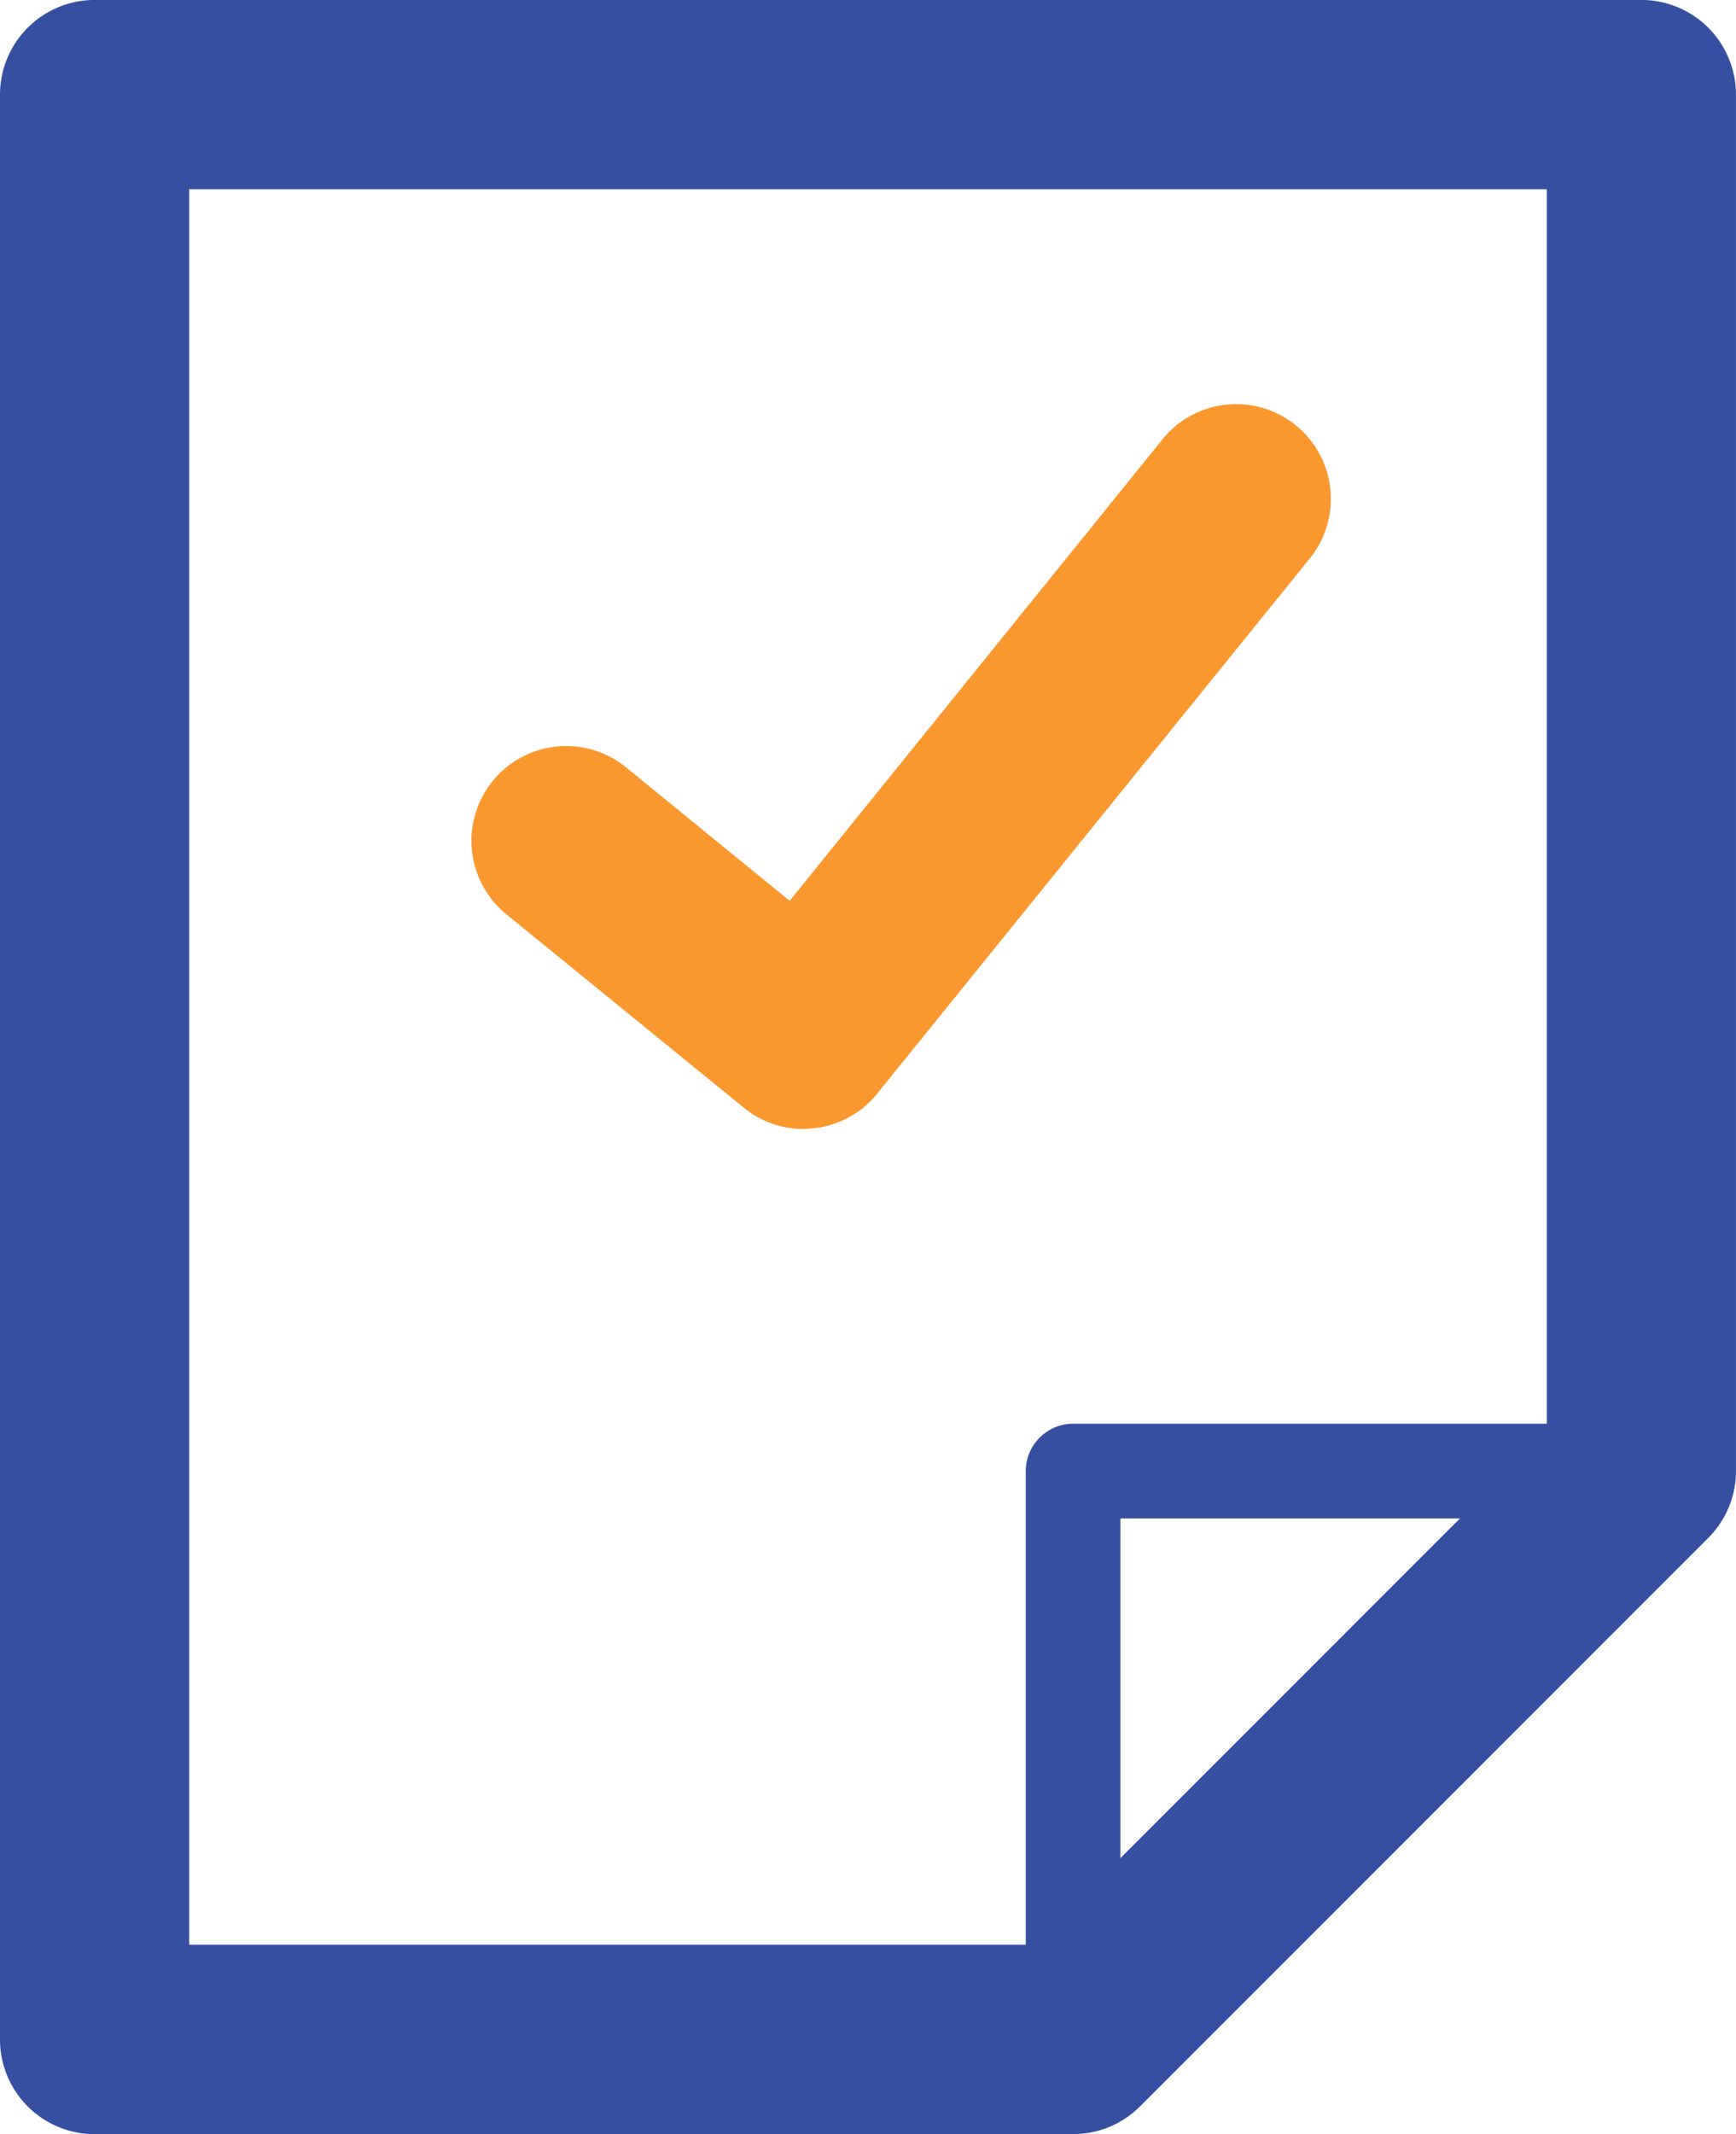
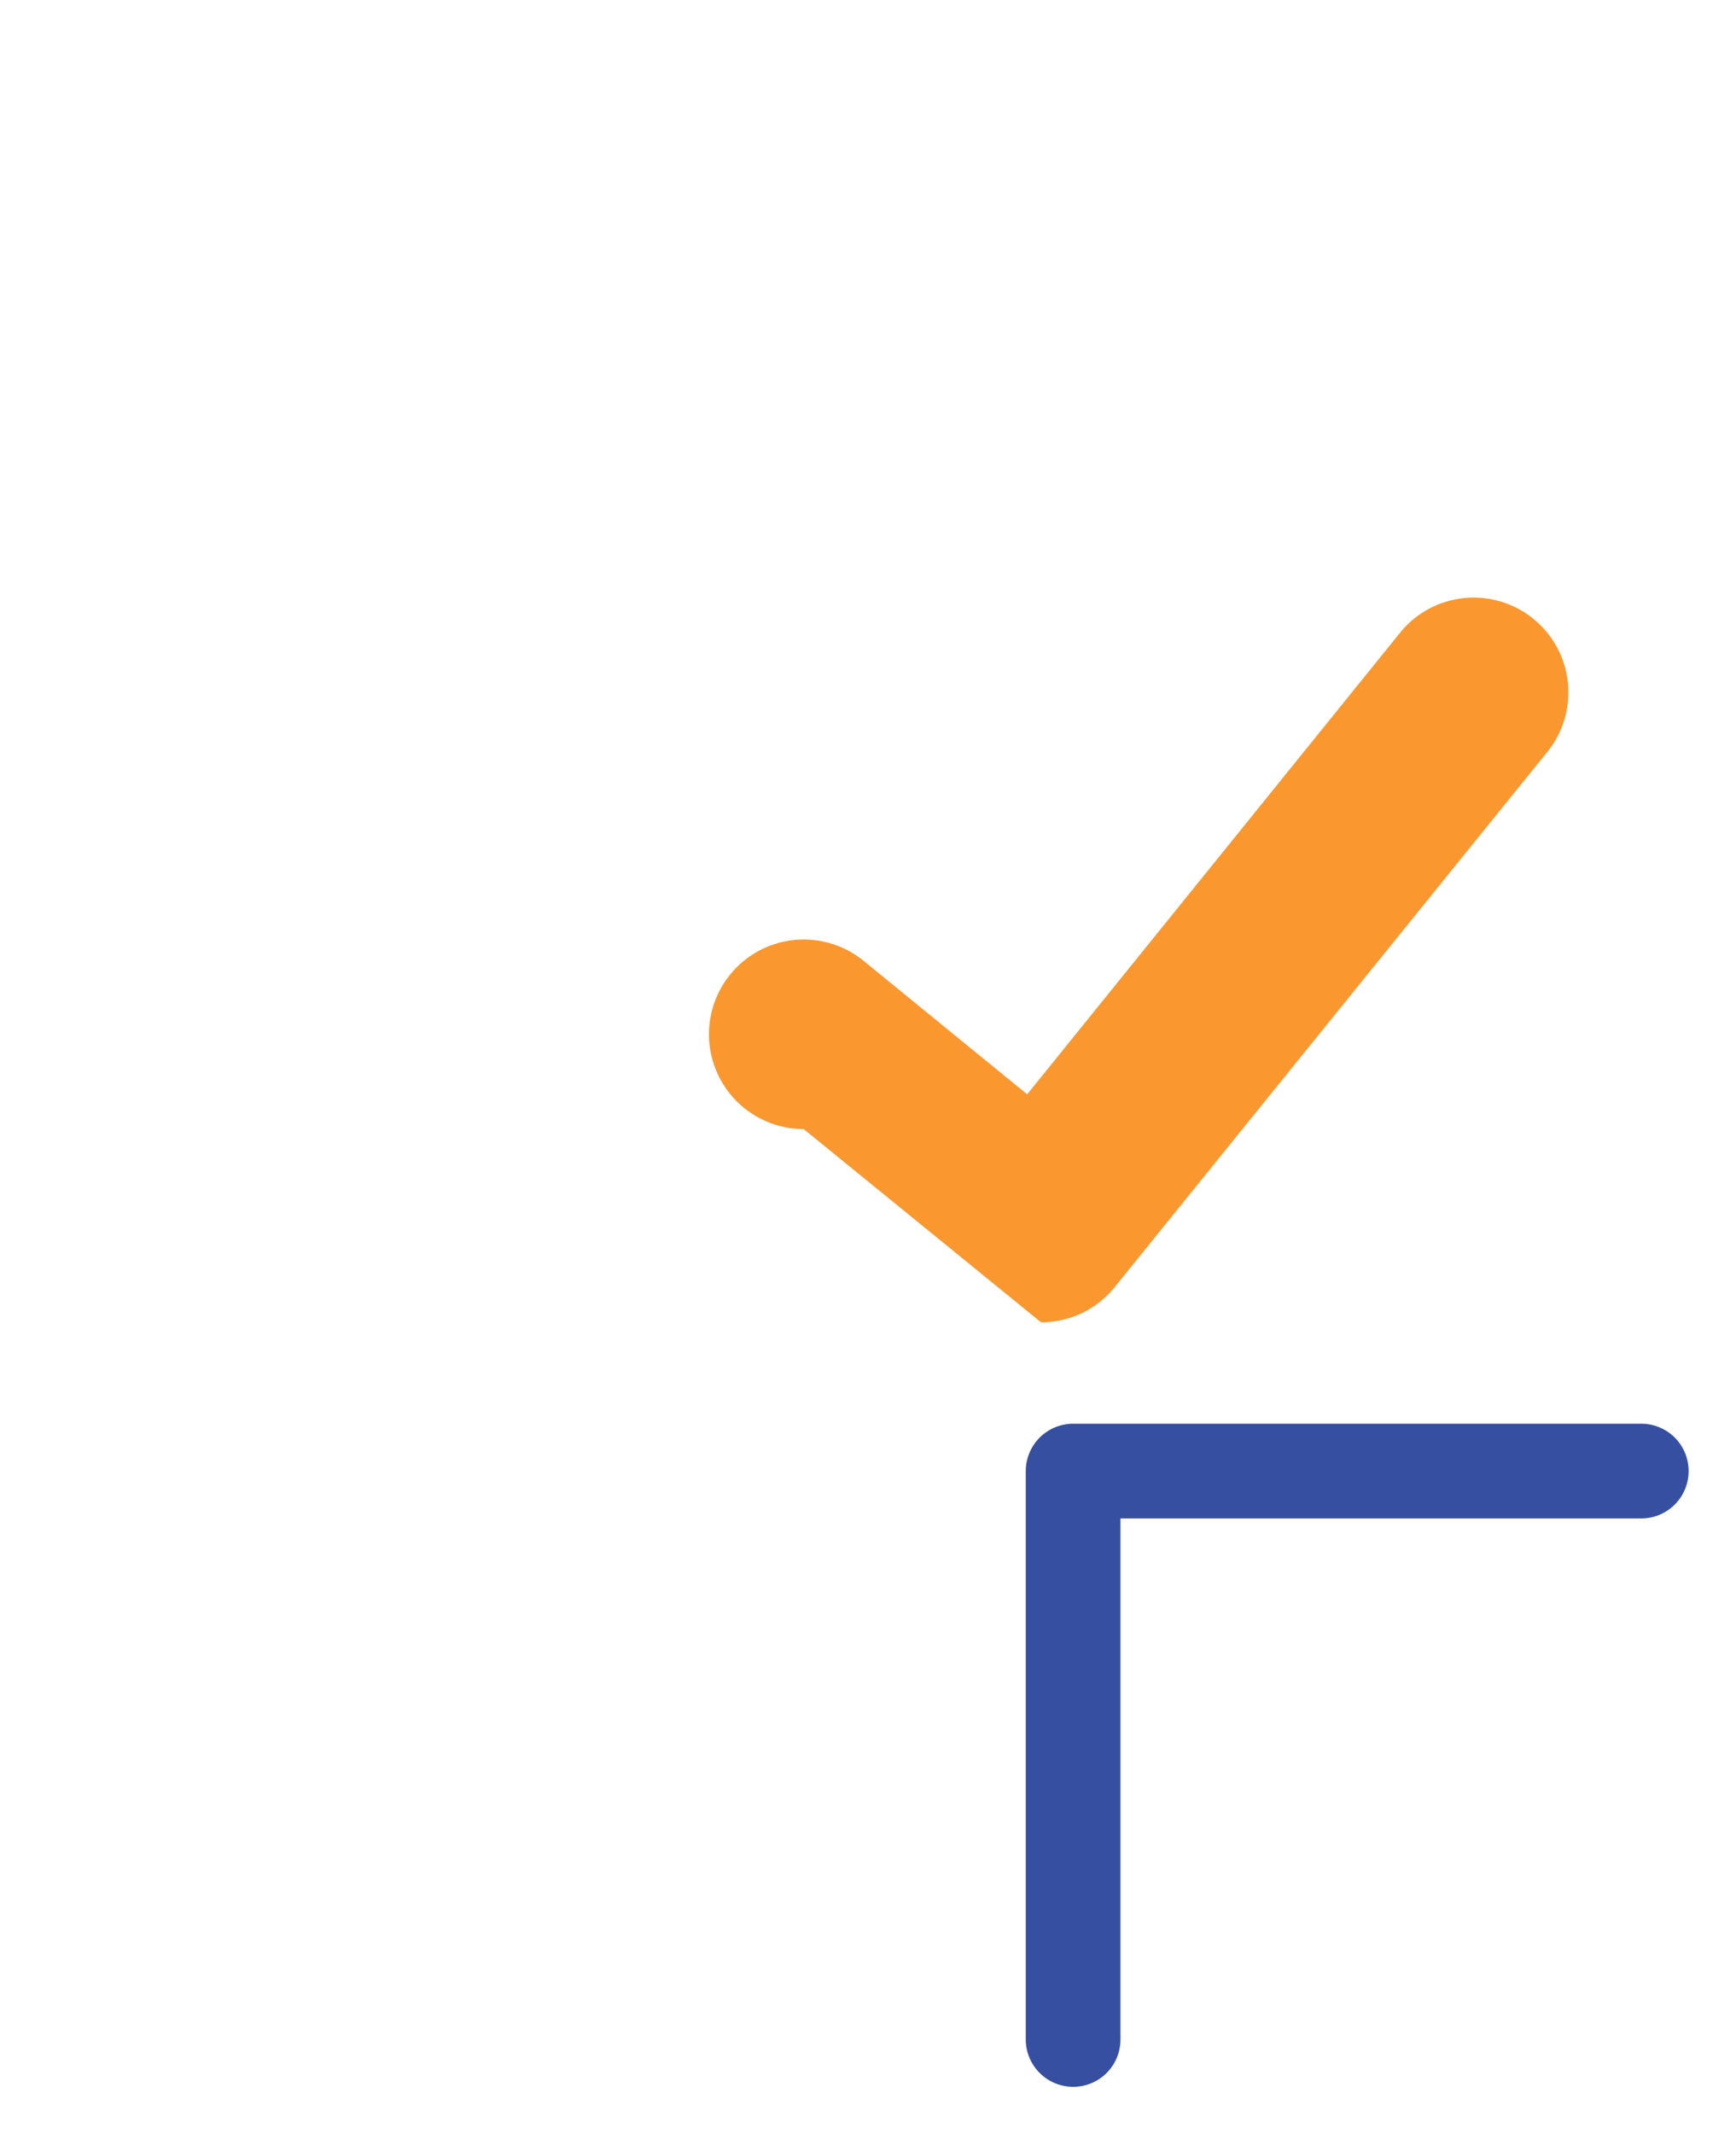
<svg xmlns="http://www.w3.org/2000/svg" width="38.248" height="47.003" viewBox="0 0 38.248 47.003">
  <g id="Group_30958" data-name="Group 30958" transform="translate(-348.031 -1063.341)">
    <g id="Group_30956" data-name="Group 30956" transform="translate(348.031 1063.341)">
      <g id="Group_30954" data-name="Group 30954" transform="translate(22.6 31.355)">
        <path id="Path_23539" data-name="Path 23539" d="M359.906,1092.974a1.044,1.044,0,0,1-1.043-1.043v-12.518a1.045,1.045,0,0,1,1.043-1.043h12.518a1.043,1.043,0,1,1,0,2.086H360.949v11.475a1.04,1.04,0,0,1-1.043,1.043Z" transform="translate(-358.863 -1078.369)" fill="#364fa1" />
      </g>
      <g id="Group_30955" data-name="Group 30955">
-         <path id="Path_23540" data-name="Path 23540" d="M371.674,1110.344H350.117a2.086,2.086,0,0,1-2.086-2.087v-42.83a2.086,2.086,0,0,1,2.086-2.087h34.075a2.085,2.085,0,0,1,2.086,2.087v30.311a2.077,2.077,0,0,1-.611,1.475l-12.518,12.518a2.077,2.077,0,0,1-1.475.611Zm-19.47-4.173H370.81l11.3-11.3v-27.361H352.2v38.657Z" transform="translate(-348.031 -1063.341)" fill="#364fa1" />
-       </g>
+         </g>
    </g>
    <g id="Group_30957" data-name="Group 30957" transform="translate(358.42 1072.209)">
-       <path id="Path_23541" data-name="Path 23541" d="M360.328,1083.589a2.083,2.083,0,0,1-1.317-.469l-5.233-4.261a2.087,2.087,0,1,1,2.637-3.236l3.605,2.94,8.243-10.2a2.087,2.087,0,0,1,3.244,2.625l-9.56,11.823a2.073,2.073,0,0,1-1.406.762,1.839,1.839,0,0,1-.215.012Z" transform="translate(-353.011 -1067.591)" fill="#fa982f" />
+       <path id="Path_23541" data-name="Path 23541" d="M360.328,1083.589a2.083,2.083,0,0,1-1.317-.469a2.087,2.087,0,1,1,2.637-3.236l3.605,2.94,8.243-10.2a2.087,2.087,0,0,1,3.244,2.625l-9.56,11.823a2.073,2.073,0,0,1-1.406.762,1.839,1.839,0,0,1-.215.012Z" transform="translate(-353.011 -1067.591)" fill="#fa982f" />
    </g>
  </g>
</svg>